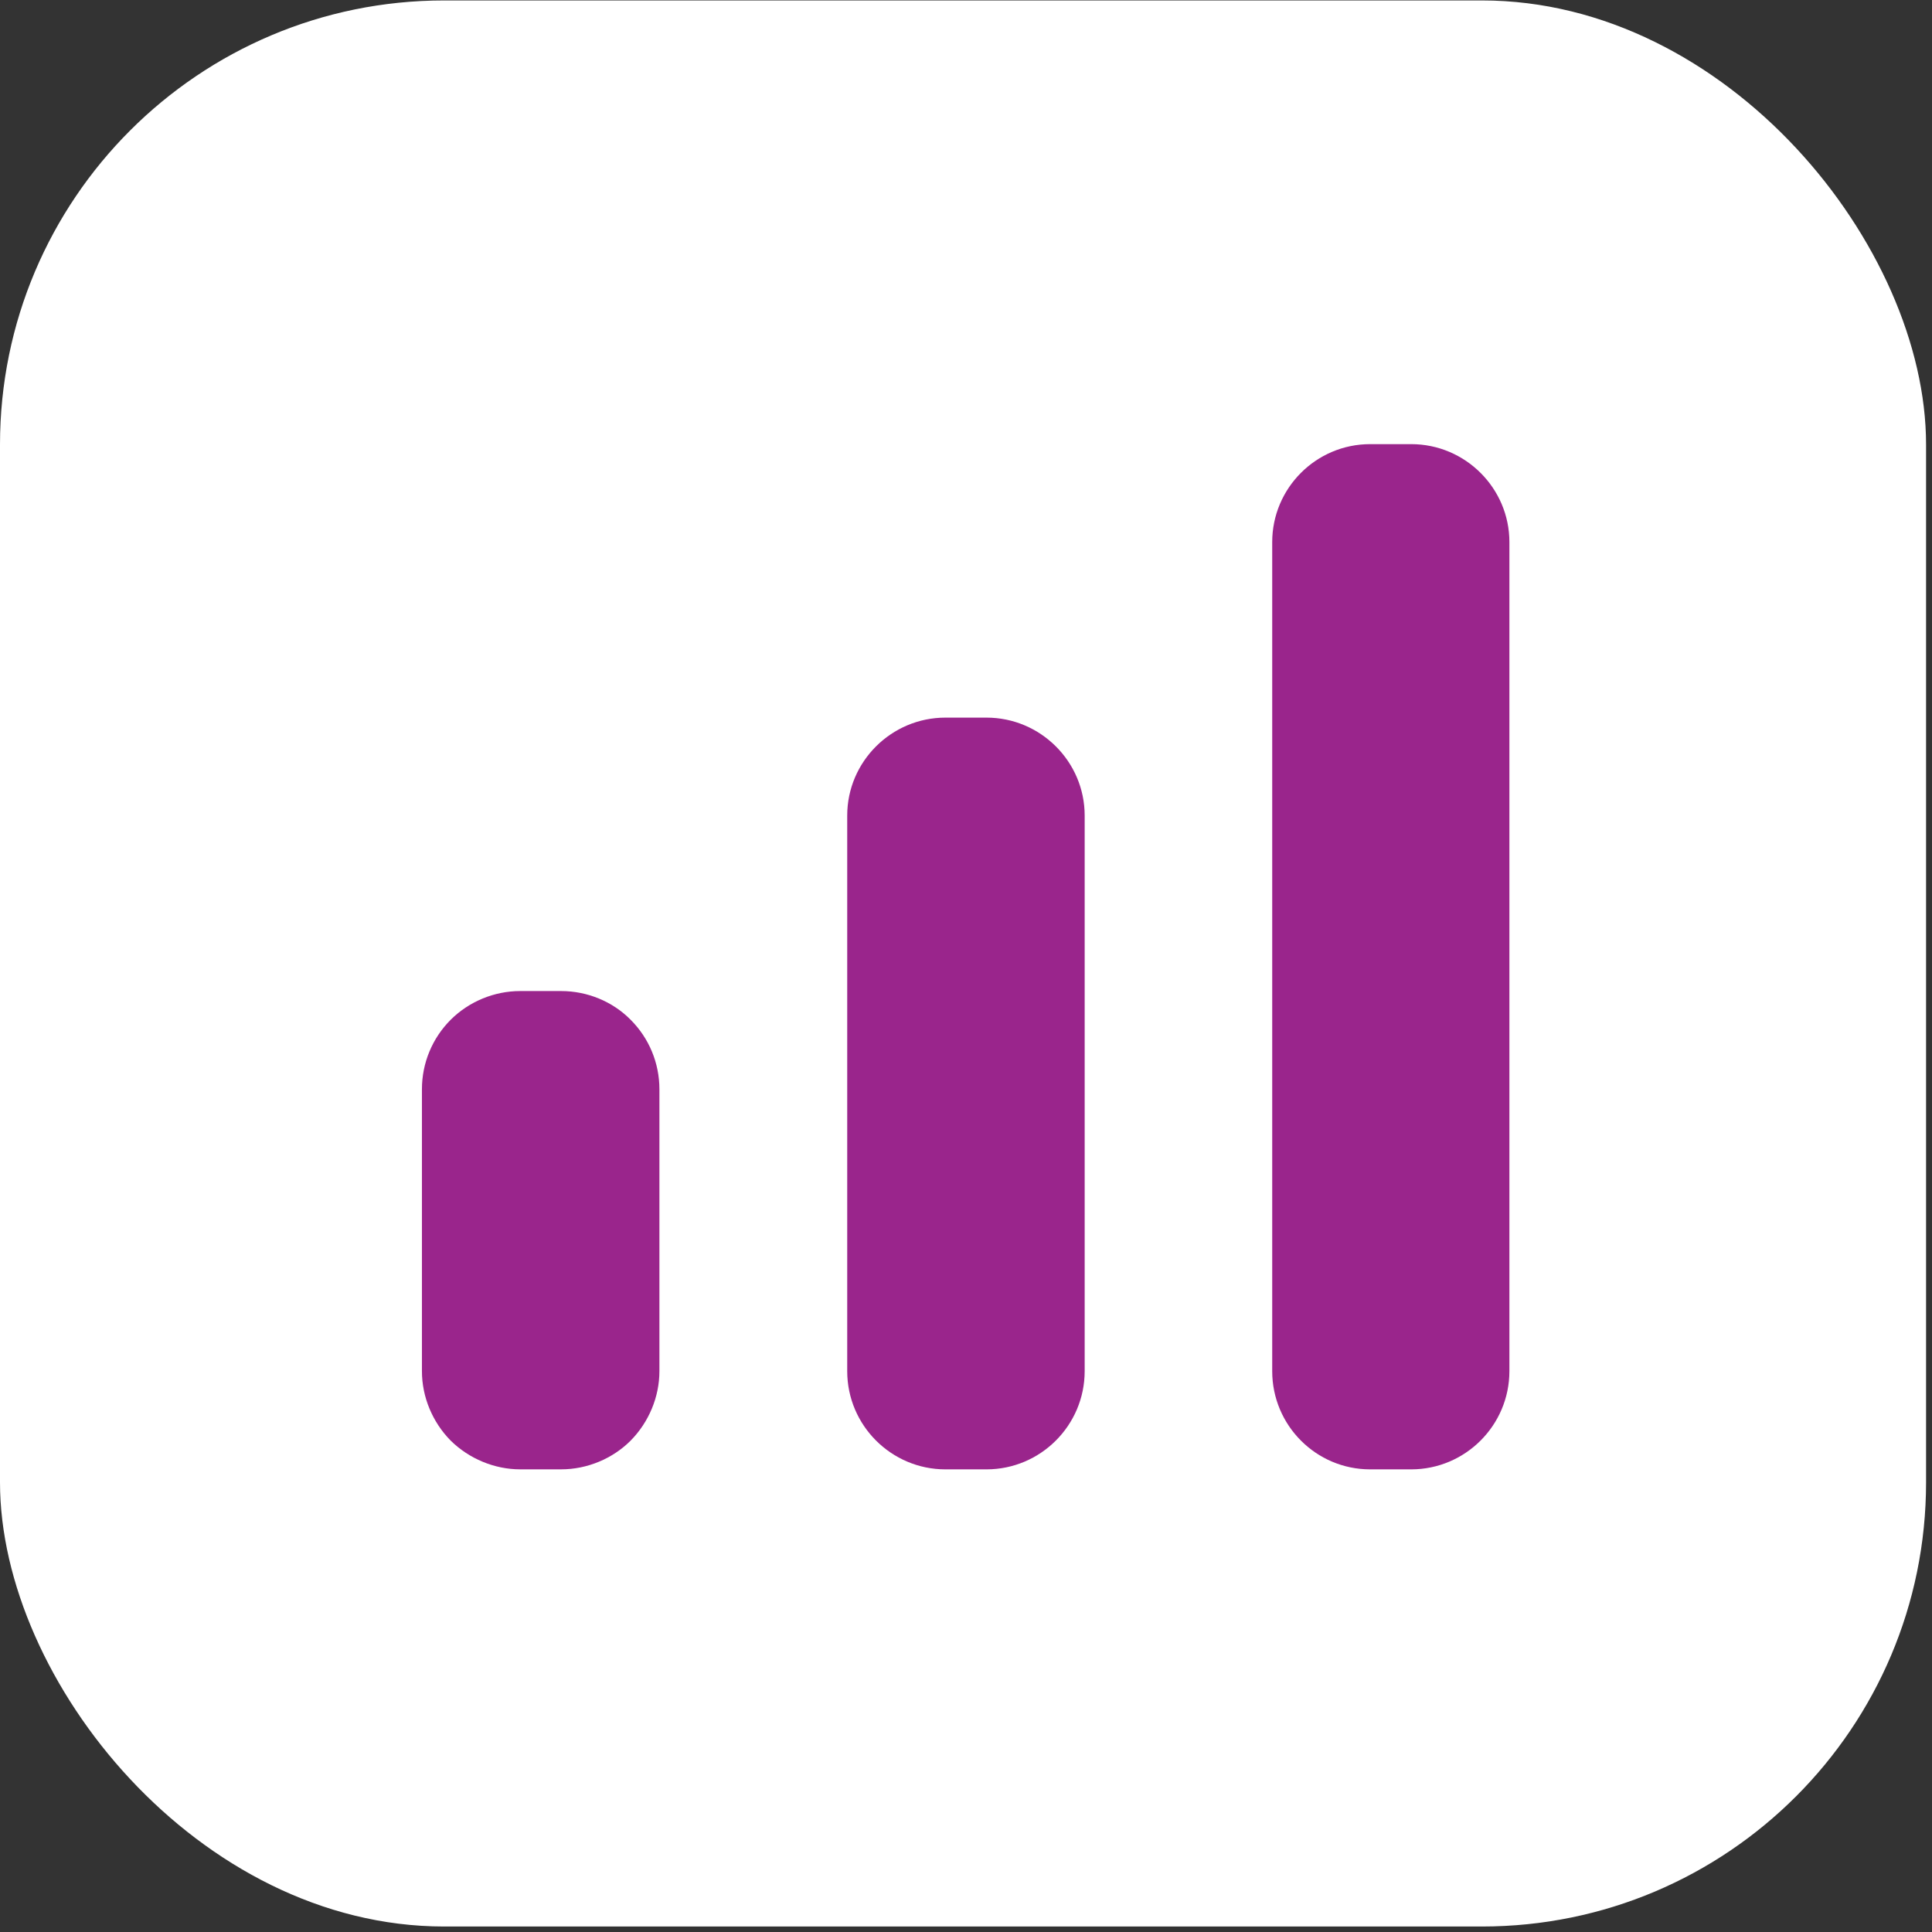
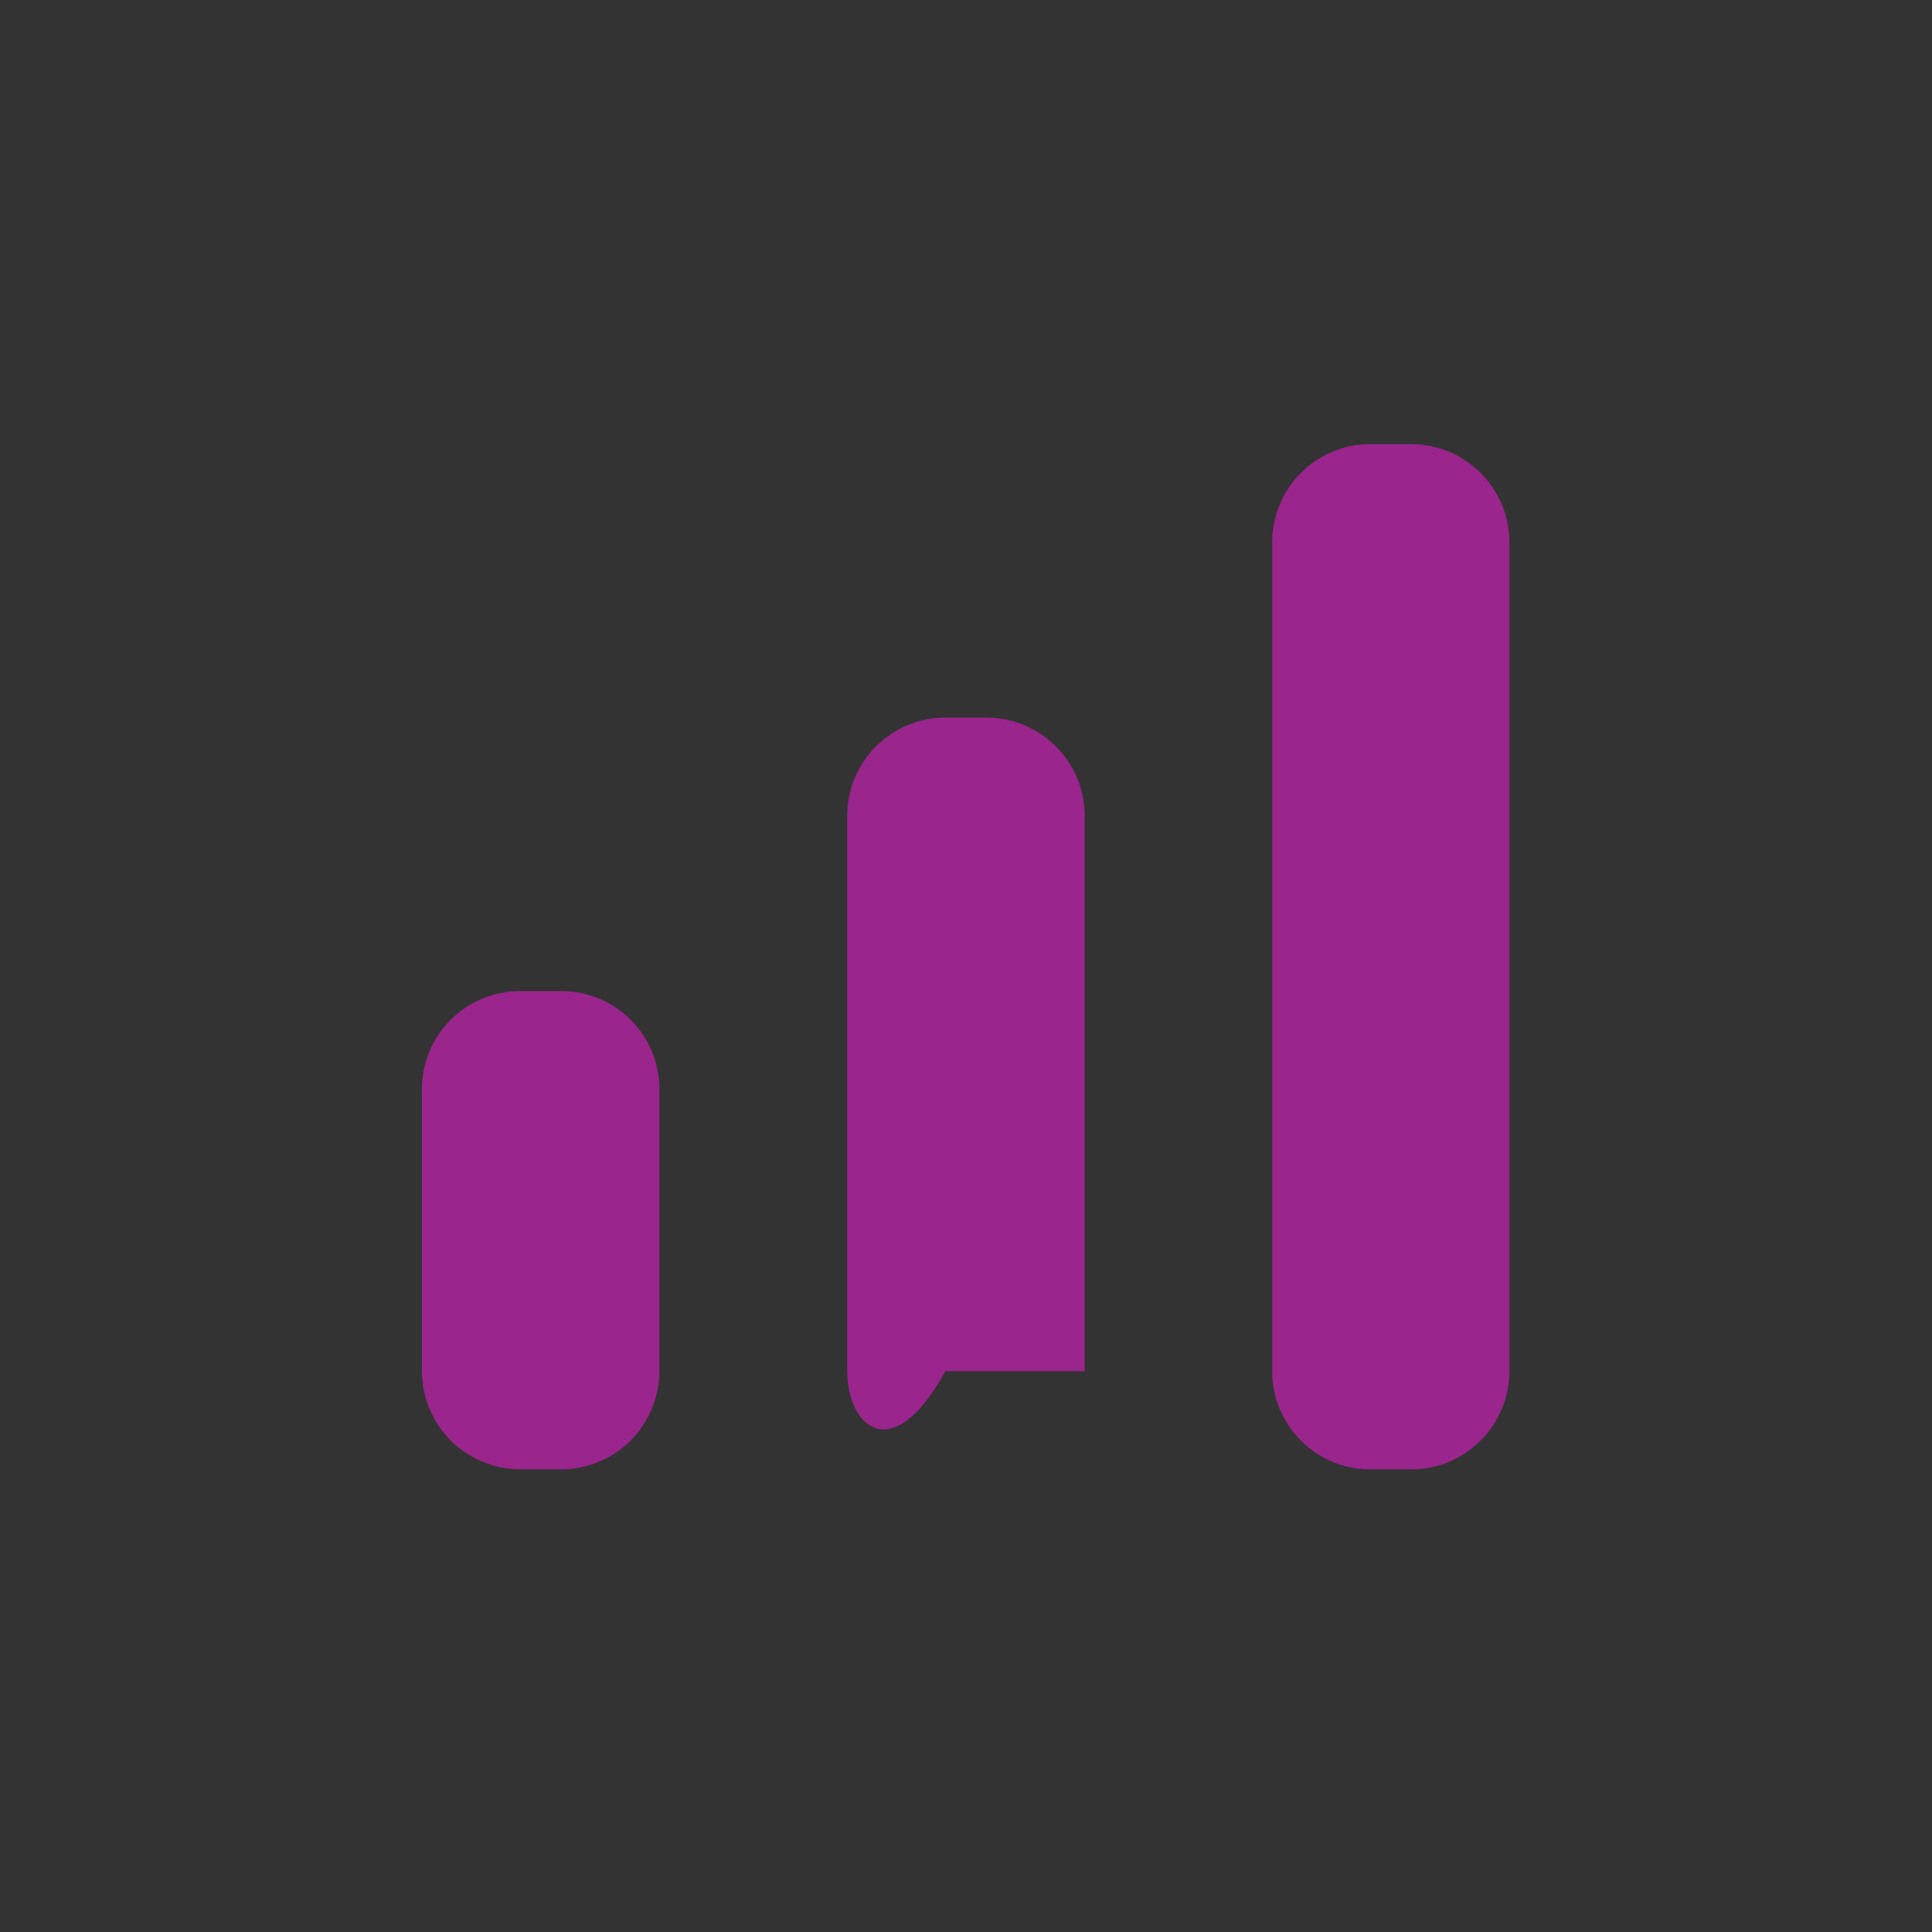
<svg xmlns="http://www.w3.org/2000/svg" width="87" height="87" viewBox="0 0 87 87" fill="none">
  <rect x="0" y="0" width="87" height="87" fill="#333333" stroke="none" />
-   <rect y="0.02" width="86.733" height="86.733" rx="20" fill="white" />
  <path d="M29.694 49.051V61.743C29.694 62.911 29.216 64.042 28.399 64.872C27.583 65.689 26.439 66.166 25.27 66.166H23.423C22.267 66.166 21.124 65.689 20.294 64.872C19.477 64.042 19 62.911 19 61.743V49.051C19 47.87 19.465 46.752 20.294 45.922C21.124 45.093 22.267 44.628 23.423 44.628H25.27C26.439 44.628 27.583 45.093 28.399 45.922C29.229 46.752 29.694 47.87 29.694 49.051Z" fill="#9A258C" />
-   <path d="M48.844 36.725V61.744C48.844 64.182 46.859 66.167 44.421 66.167H42.574C40.136 66.167 38.151 64.182 38.151 61.744V36.725C38.151 34.3 40.136 32.315 42.574 32.315H44.421C46.859 32.315 48.844 34.3 48.844 36.725Z" fill="#9A258C" />
+   <path d="M48.844 36.725V61.744H42.574C40.136 66.167 38.151 64.182 38.151 61.744V36.725C38.151 34.3 40.136 32.315 42.574 32.315H44.421C46.859 32.315 48.844 34.3 48.844 36.725Z" fill="#9A258C" />
  <path d="M67.97 24.411V61.744C67.97 64.182 65.985 66.167 63.547 66.167H61.7C59.262 66.167 57.289 64.182 57.289 61.744V24.411C57.289 21.985 59.262 20 61.7 20H63.547C65.985 20 67.97 21.985 67.97 24.411Z" fill="#9A258C" />
</svg>